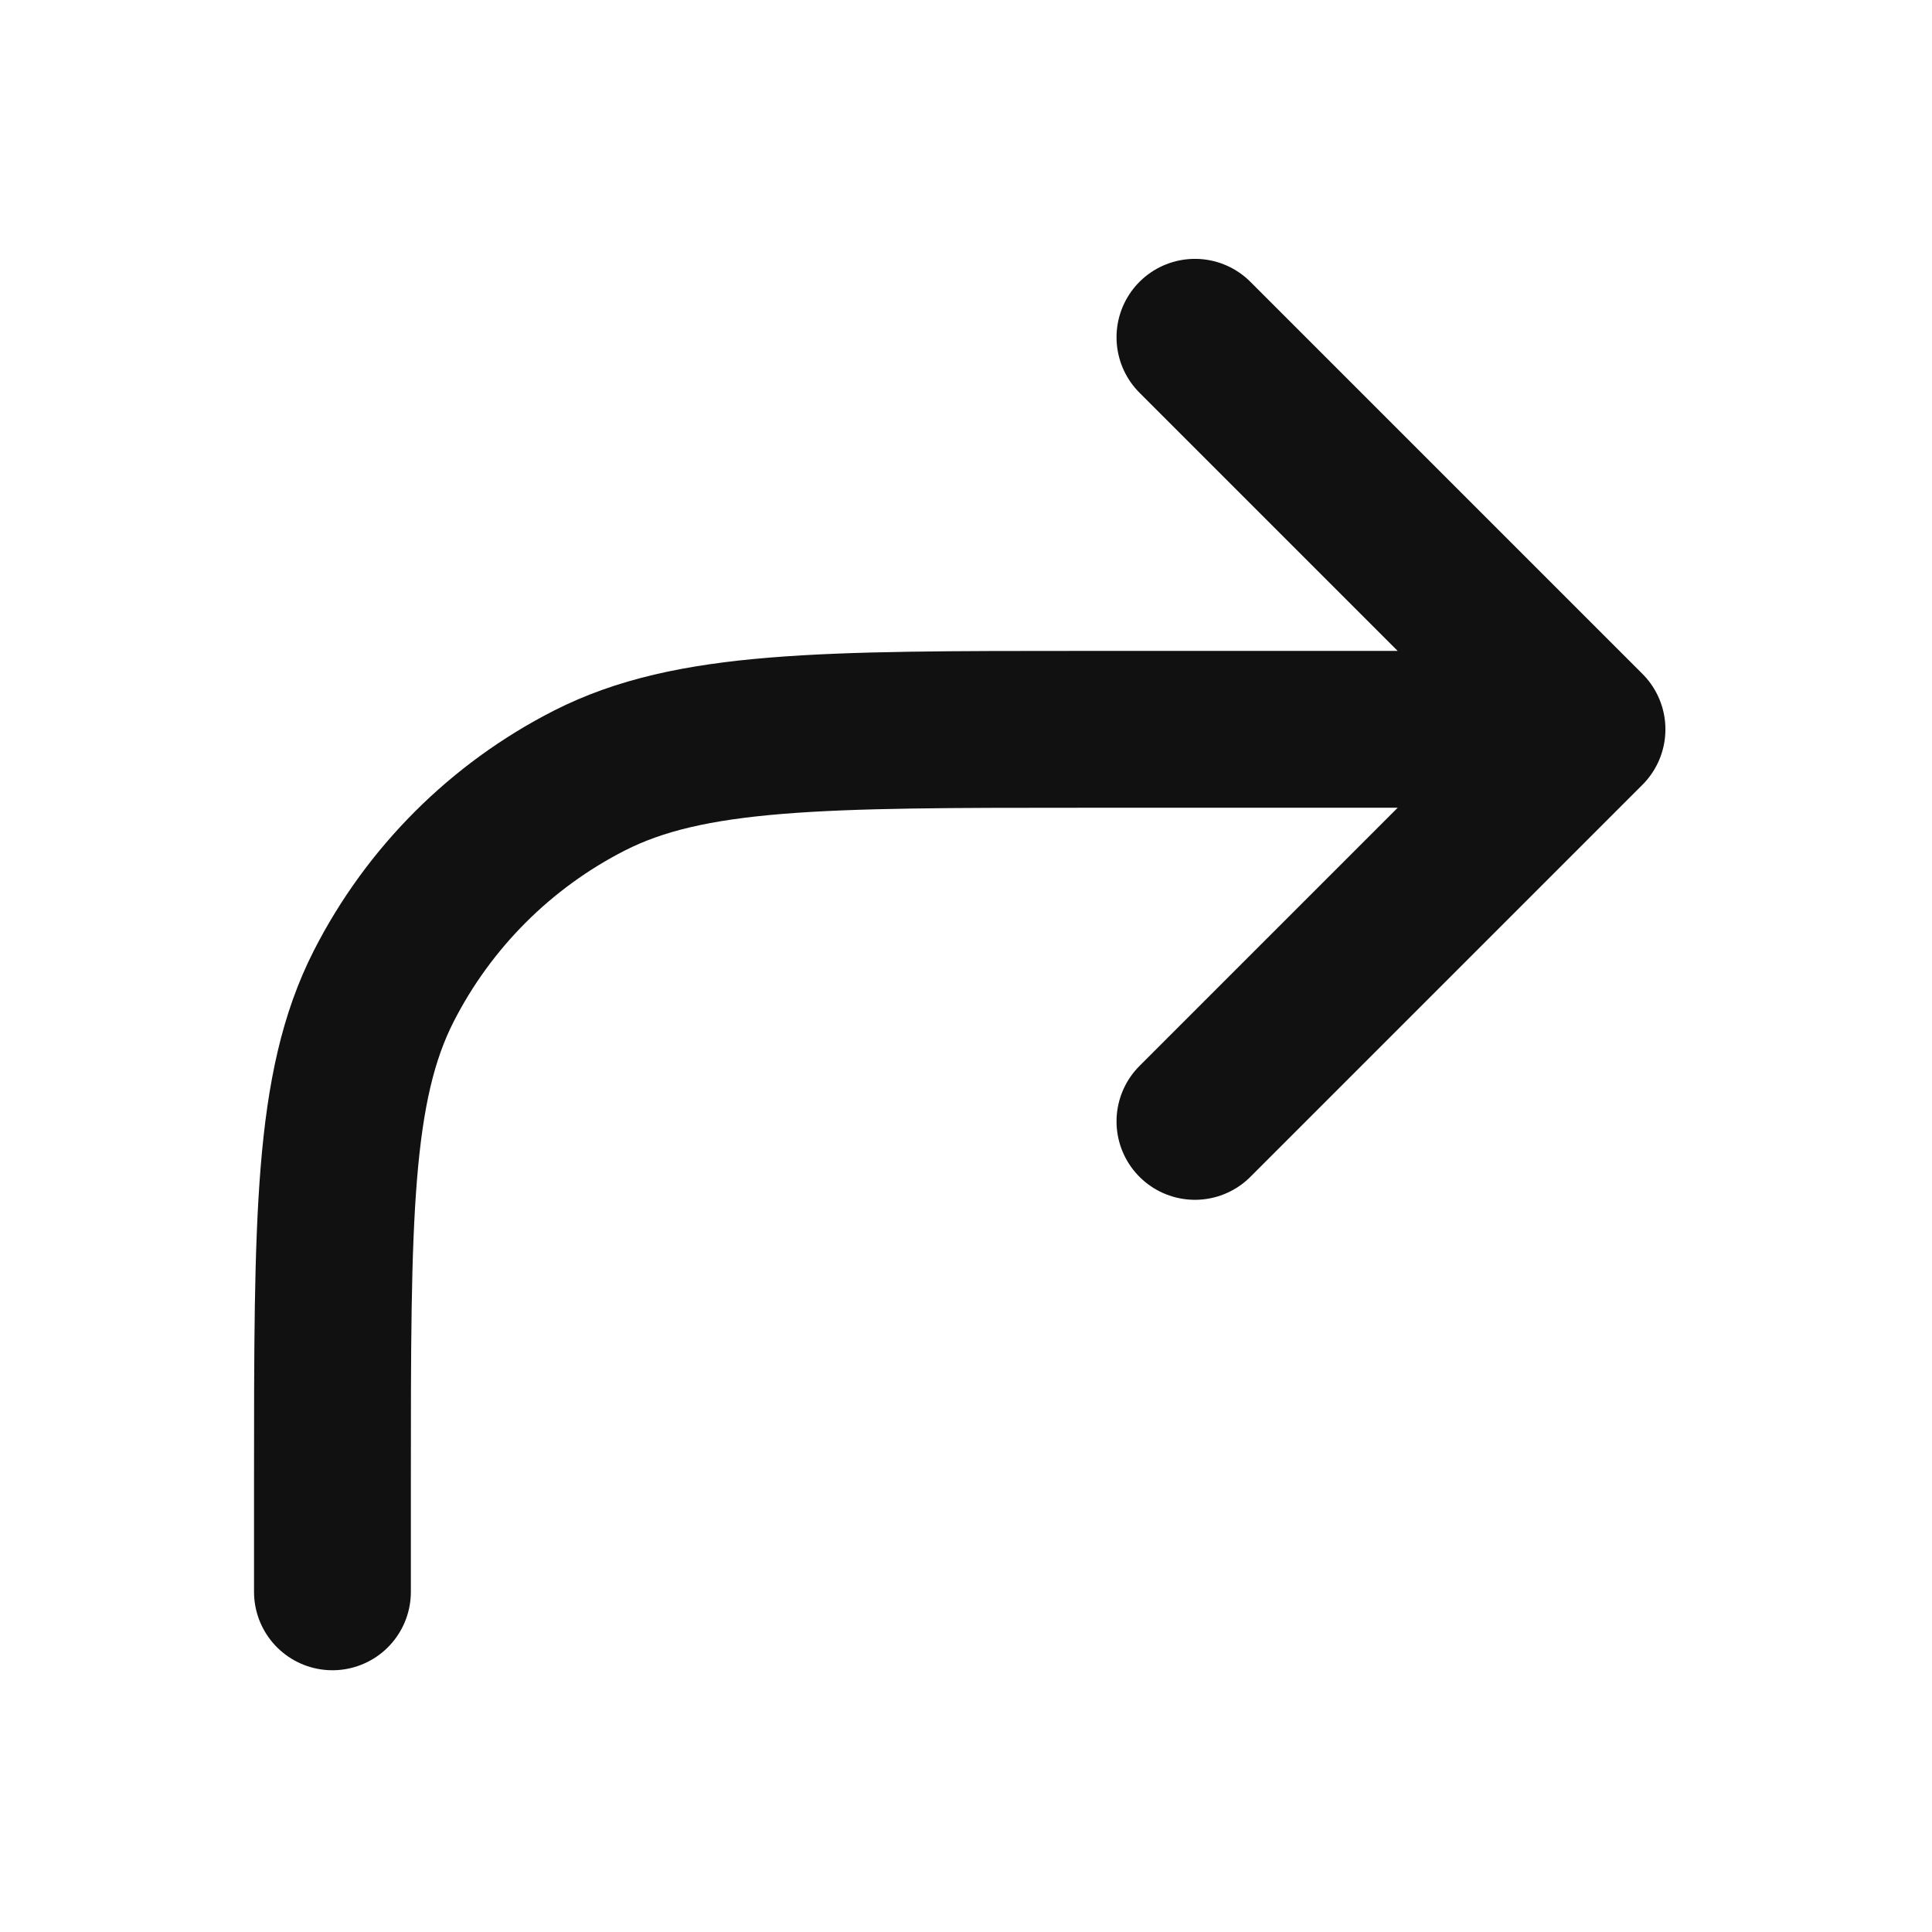
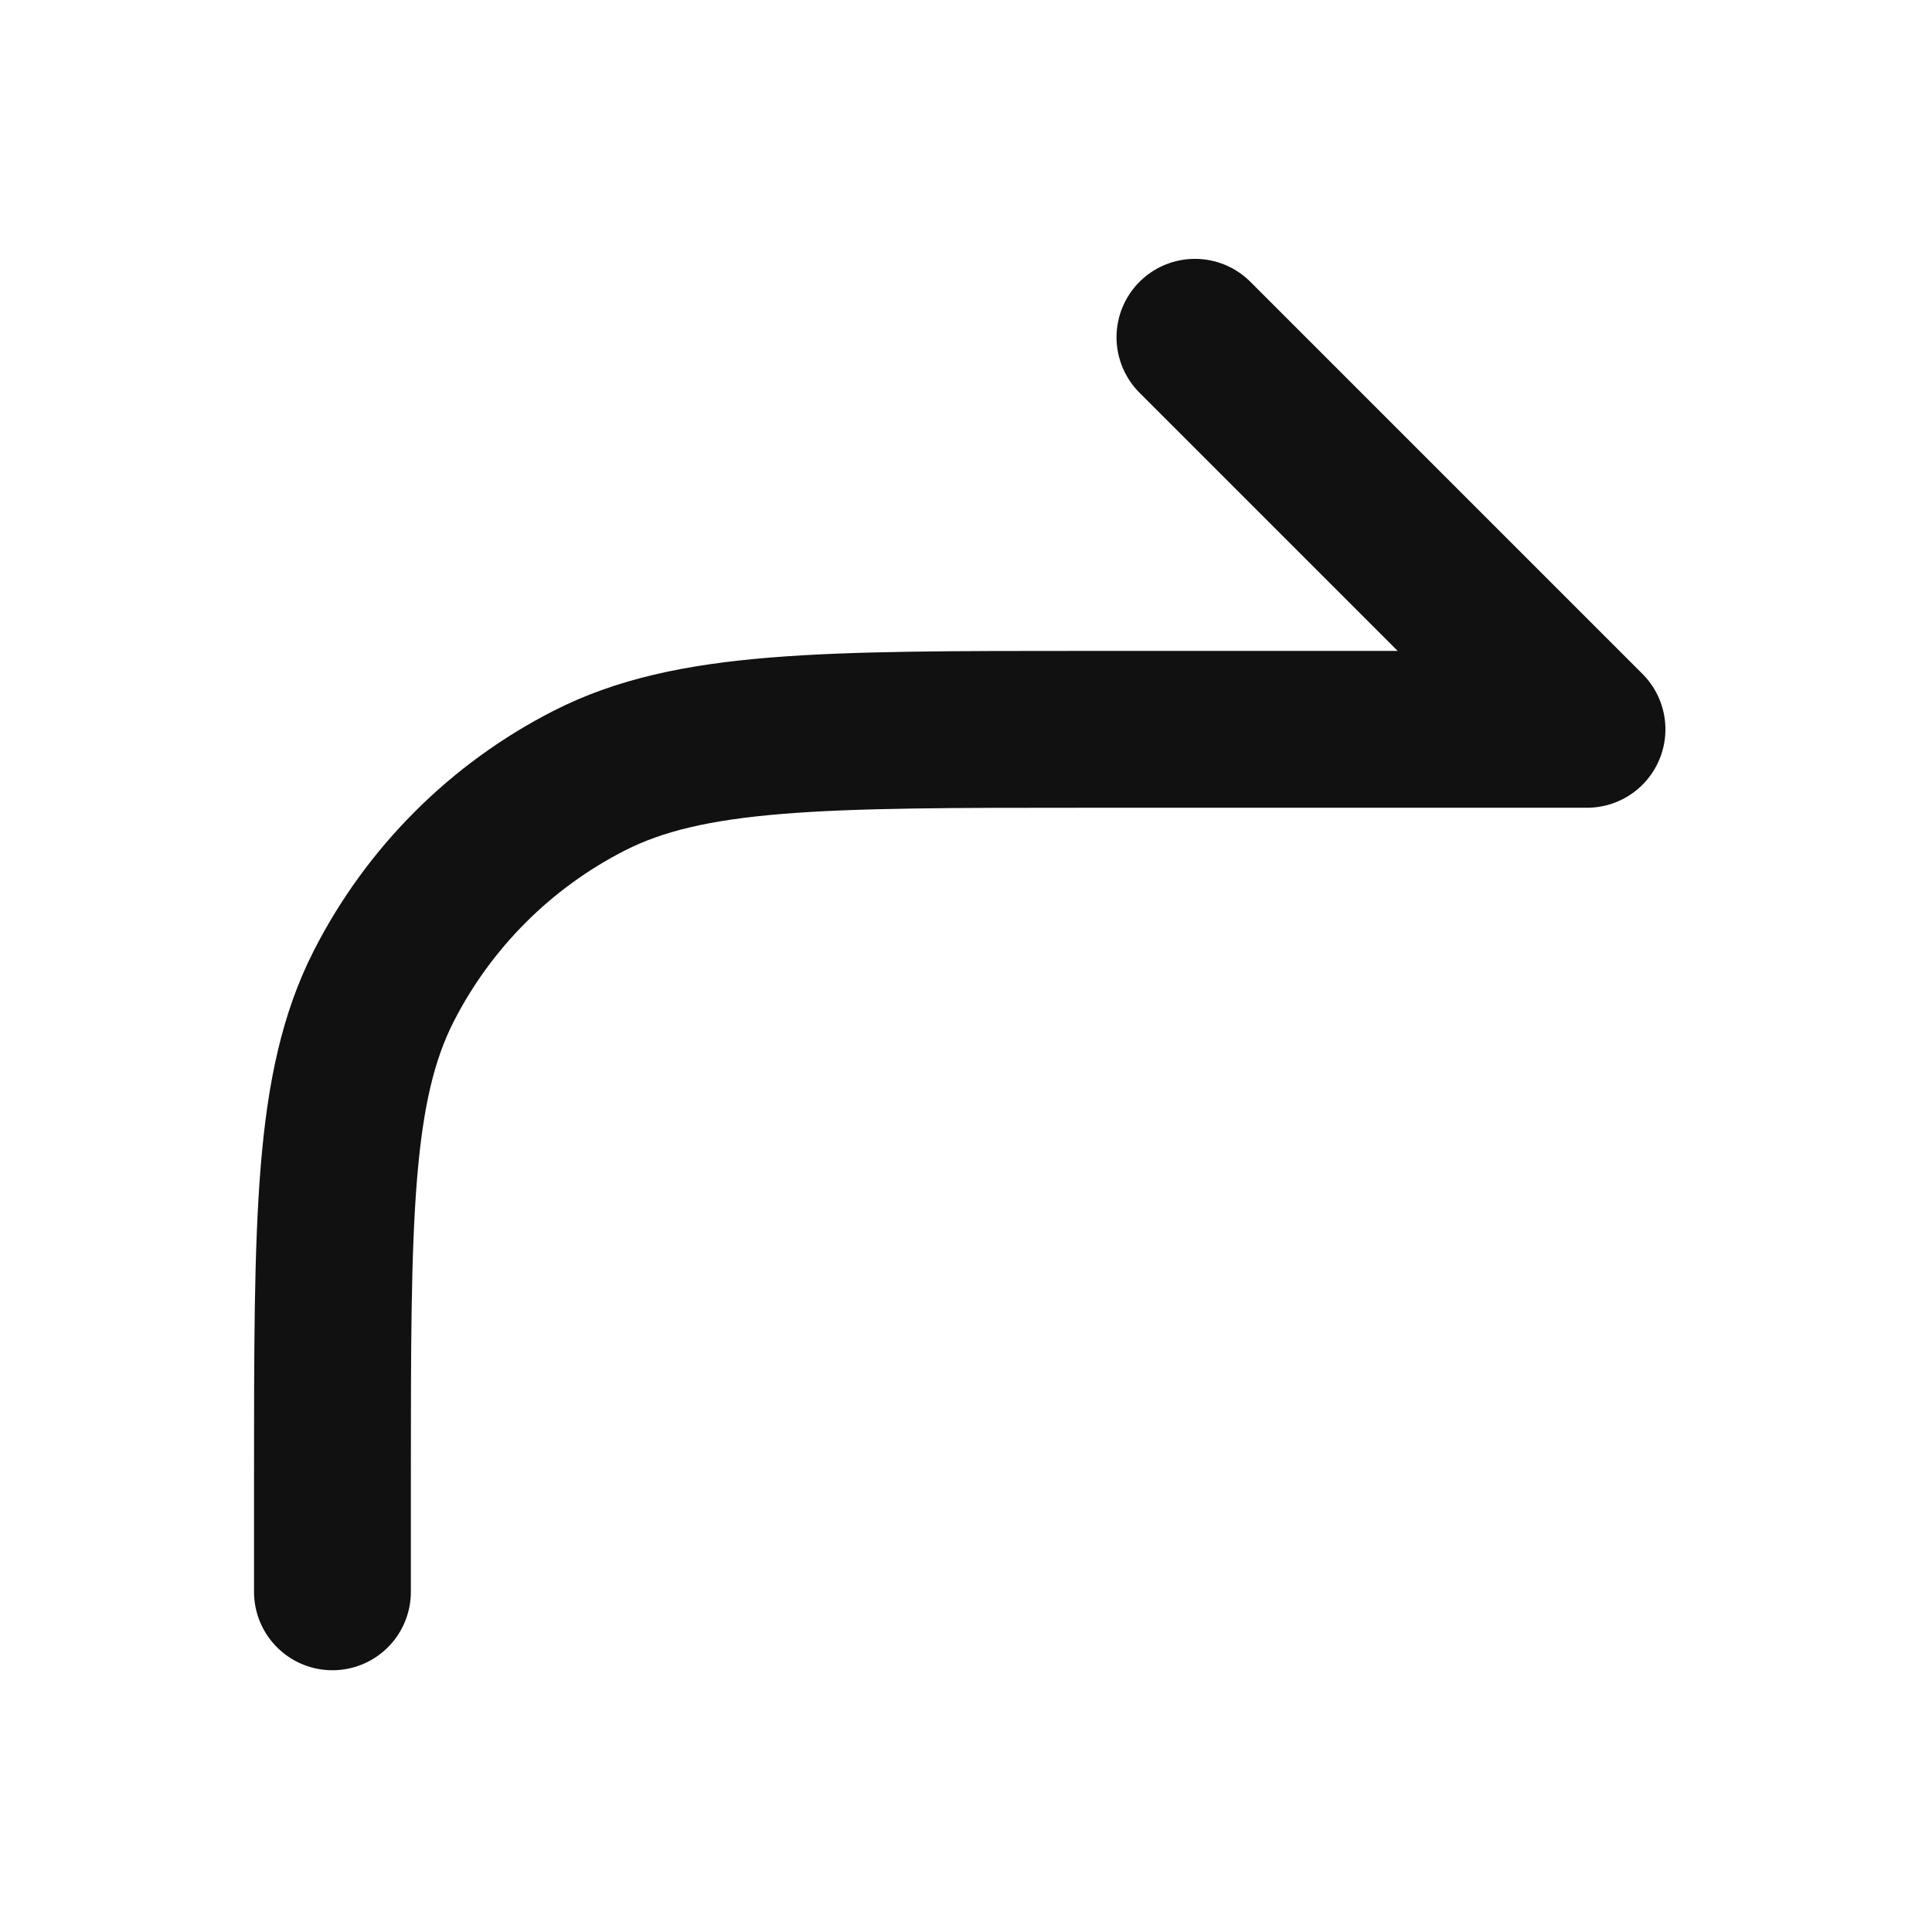
<svg xmlns="http://www.w3.org/2000/svg" width="28" height="28" viewBox="0 0 28 28" fill="none">
-   <path d="M4.818 23.07L4.818 21.479C4.818 17.661 4.818 15.751 5.561 14.293C6.215 13.01 7.258 11.967 8.541 11.313C9.999 10.57 11.909 10.57 15.727 10.57L23 10.57M23 10.57L17.318 16.252M23 10.57L17.318 4.888" stroke="#111112" stroke-width="2.273" stroke-linecap="round" stroke-linejoin="round" />
+   <path d="M4.818 23.07L4.818 21.479C4.818 17.661 4.818 15.751 5.561 14.293C6.215 13.01 7.258 11.967 8.541 11.313C9.999 10.57 11.909 10.57 15.727 10.57L23 10.57M23 10.57M23 10.57L17.318 4.888" stroke="#111112" stroke-width="2.273" stroke-linecap="round" stroke-linejoin="round" />
</svg>